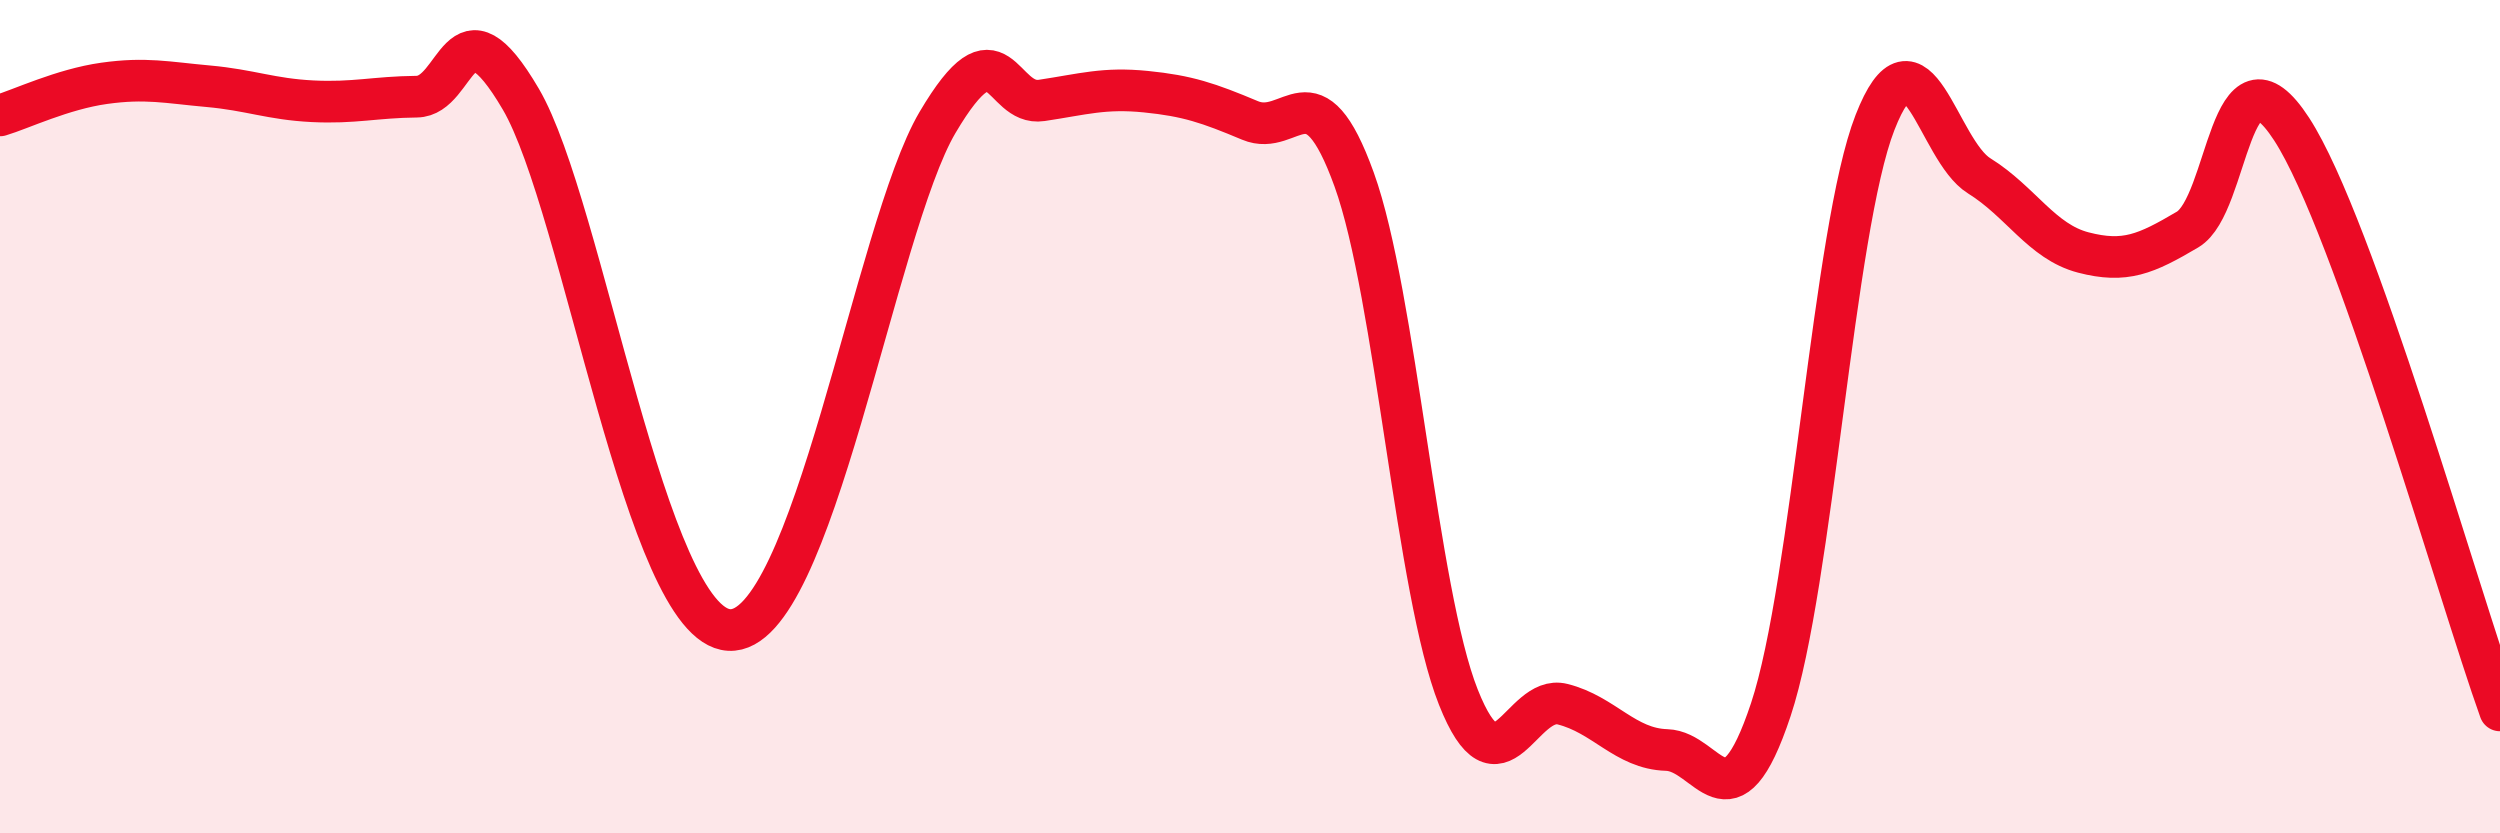
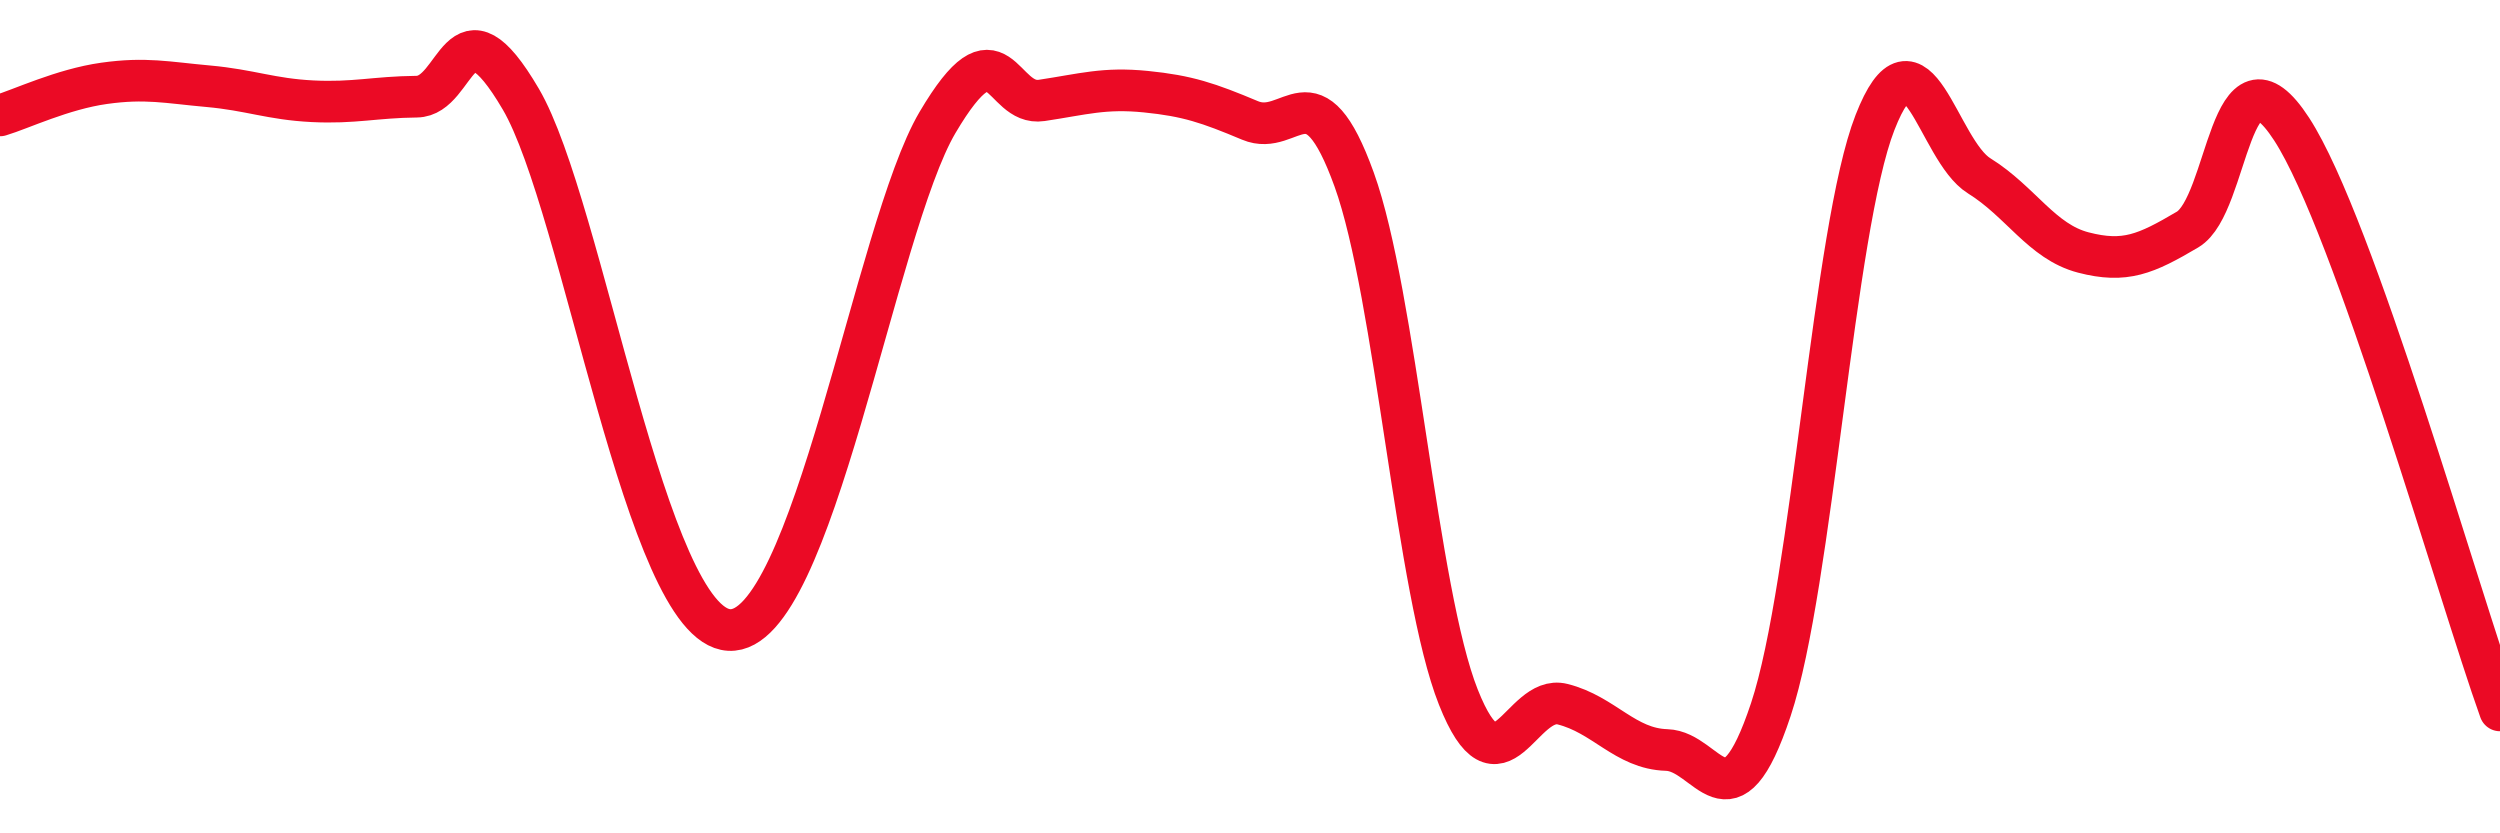
<svg xmlns="http://www.w3.org/2000/svg" width="60" height="20" viewBox="0 0 60 20">
-   <path d="M 0,2.77 C 0.5,2.62 1.5,2.14 2.5,2 C 3.5,1.86 4,1.98 5,2.07 C 6,2.16 6.5,2.38 7.5,2.43 C 8.5,2.48 9,2.33 10,2.32 C 11,2.31 11,-0.18 12.5,2.38 C 14,4.94 15.5,15.01 17.5,15.12 C 19.5,15.23 21,5.48 22.5,2.94 C 24,0.4 24,2.56 25,2.41 C 26,2.26 26.5,2.1 27.5,2.2 C 28.5,2.3 29,2.47 30,2.89 C 31,3.31 31.5,1.54 32.5,4.31 C 33.5,7.08 34,14.21 35,16.73 C 36,19.25 36.5,16.65 37.5,16.9 C 38.5,17.15 39,17.97 40,18 C 41,18.03 41.5,20.04 42.5,17.03 C 43.5,14.02 44,5.5 45,2.94 C 46,0.38 46.5,3.6 47.5,4.22 C 48.5,4.84 49,5.8 50,6.06 C 51,6.32 51.5,6.1 52.5,5.51 C 53.5,4.92 53.5,0.79 55,3.1 C 56.5,5.41 59,14.26 60,17.05L60 20L0 20Z" fill="#EB0A25" opacity="0.1" stroke-linecap="round" stroke-linejoin="round" />
  <path d="M 0,2.77 C 0.5,2.62 1.5,2.14 2.5,2 C 3.5,1.86 4,1.98 5,2.07 C 6,2.16 6.5,2.38 7.5,2.43 C 8.5,2.48 9,2.33 10,2.32 C 11,2.31 11,-0.18 12.5,2.38 C 14,4.94 15.5,15.01 17.5,15.12 C 19.5,15.23 21,5.48 22.5,2.94 C 24,0.4 24,2.56 25,2.41 C 26,2.26 26.5,2.1 27.5,2.2 C 28.5,2.3 29,2.47 30,2.89 C 31,3.31 31.5,1.54 32.5,4.31 C 33.5,7.08 34,14.21 35,16.73 C 36,19.25 36.5,16.65 37.5,16.9 C 38.5,17.15 39,17.97 40,18 C 41,18.03 41.5,20.04 42.5,17.03 C 43.5,14.02 44,5.5 45,2.94 C 46,0.38 46.5,3.6 47.5,4.22 C 48.5,4.84 49,5.8 50,6.06 C 51,6.32 51.5,6.1 52.5,5.51 C 53.5,4.92 53.5,0.79 55,3.1 C 56.5,5.41 59,14.26 60,17.05" stroke="#EB0A25" stroke-width="1" fill="none" stroke-linecap="round" stroke-linejoin="round" />
</svg>